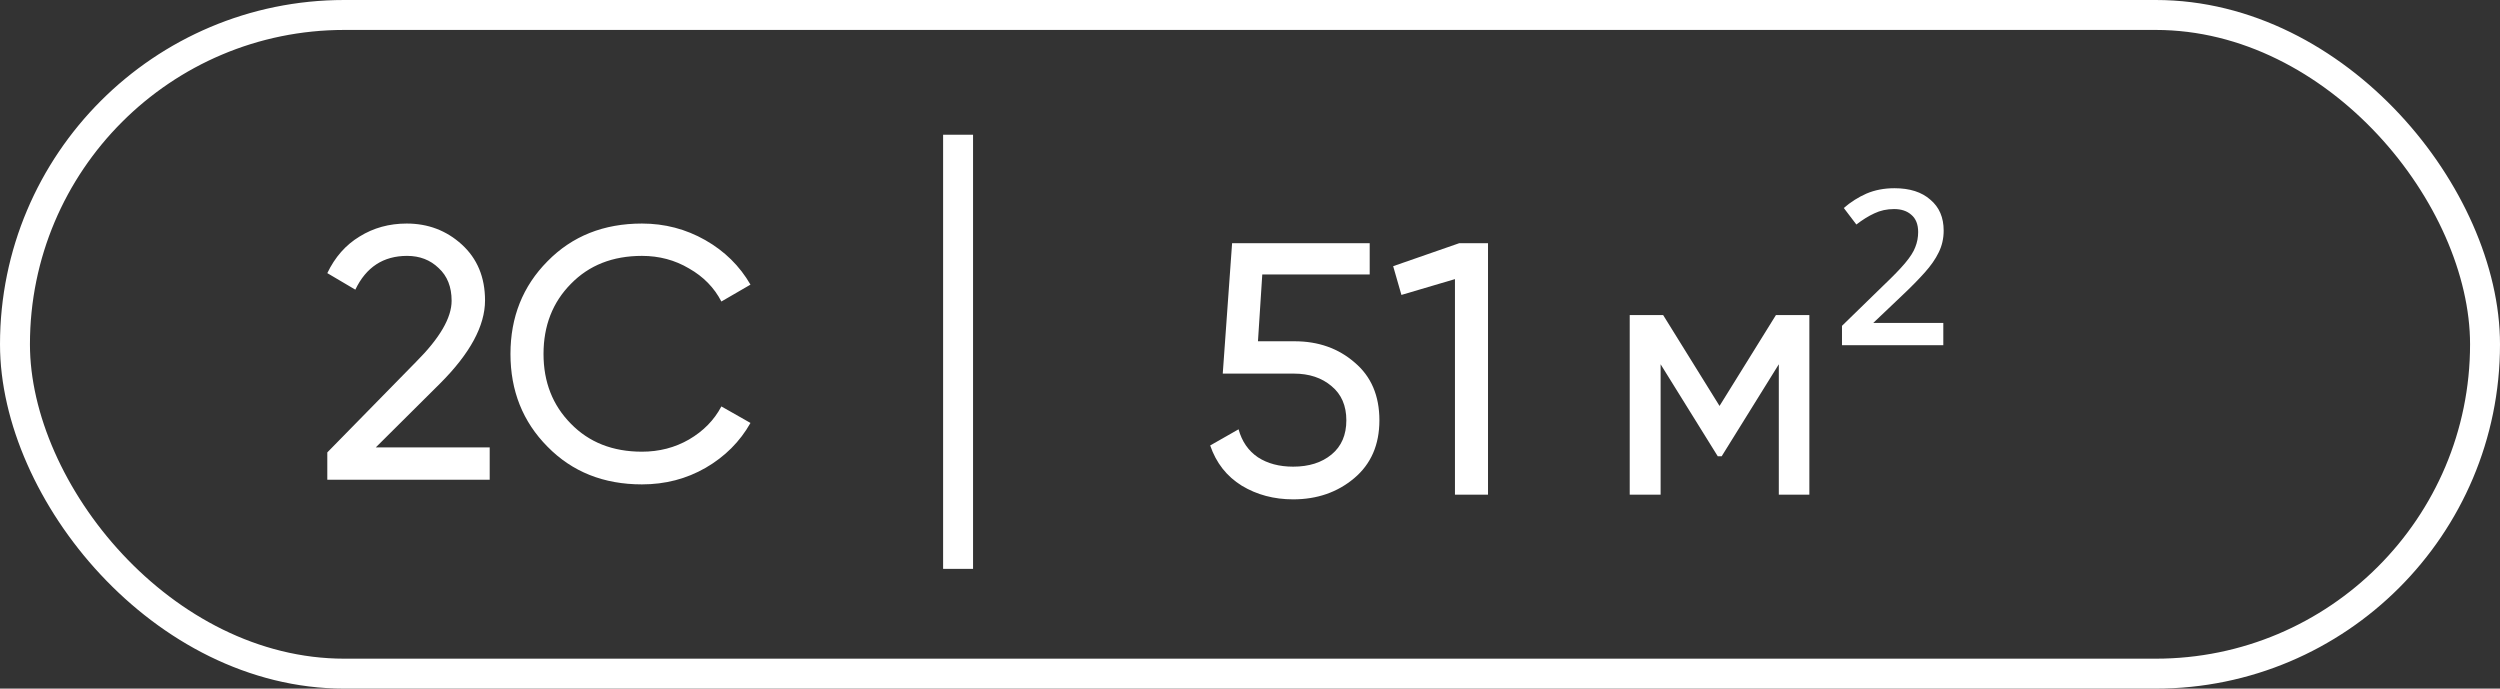
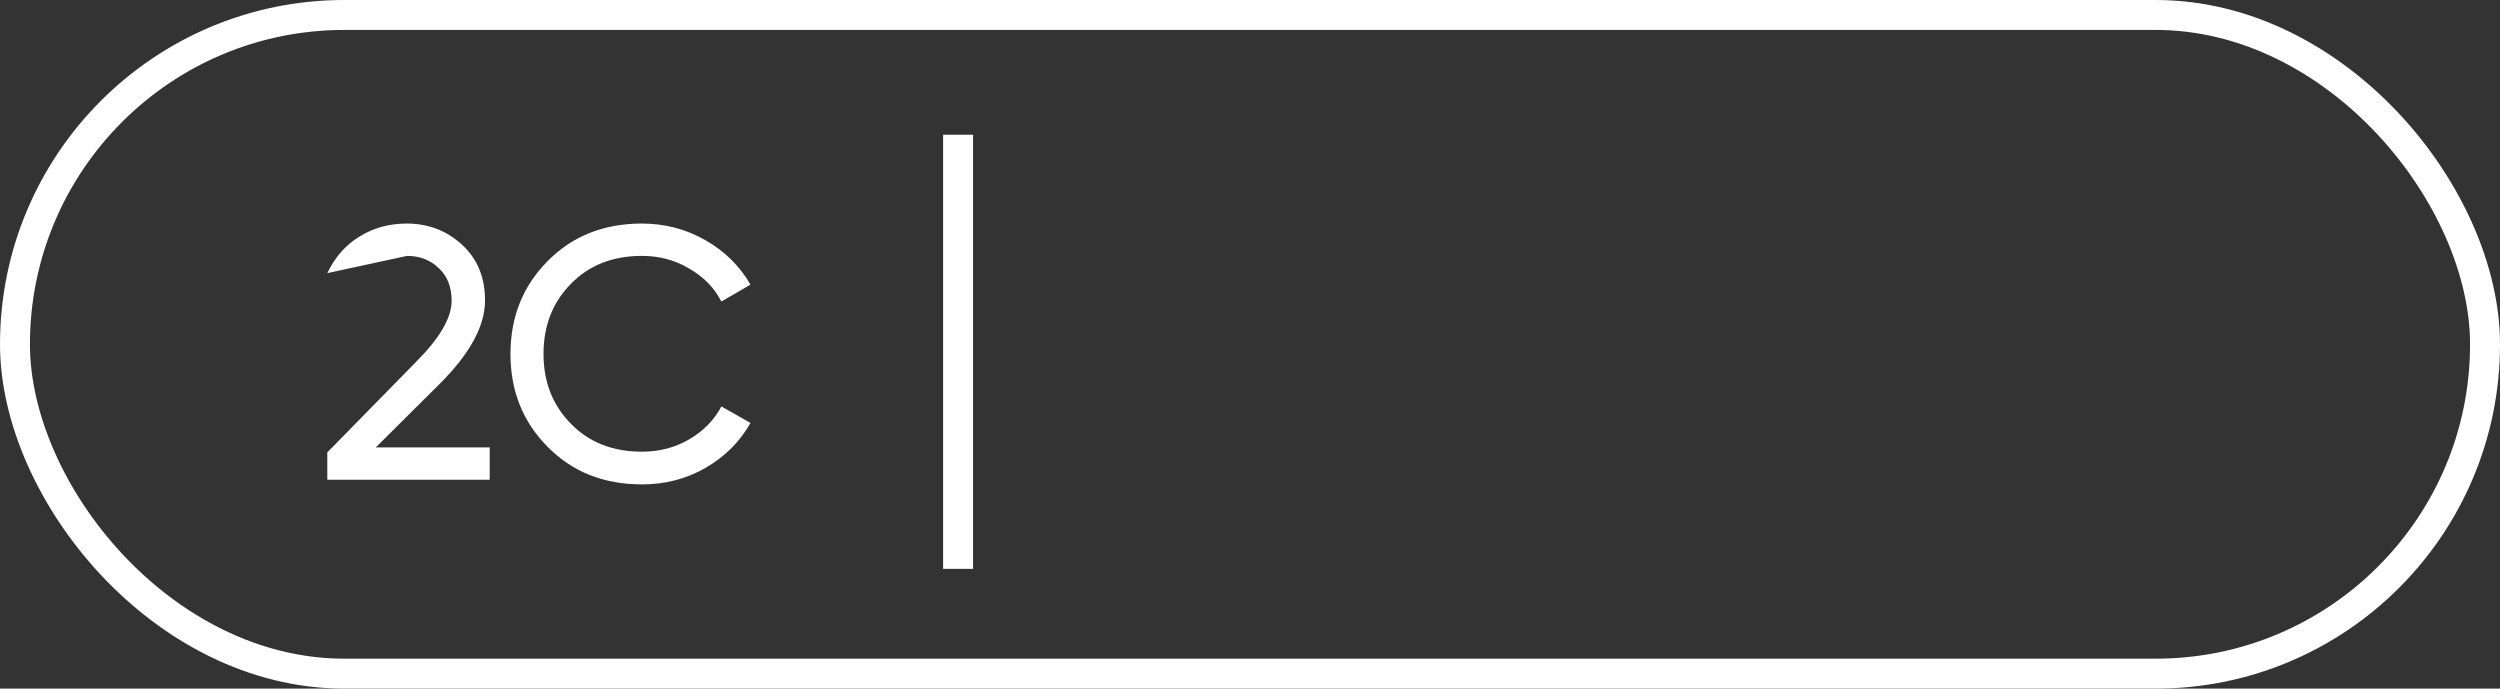
<svg xmlns="http://www.w3.org/2000/svg" width="167" height="46" viewBox="0 0 167 46" fill="none">
  <rect x="0" y="0" width="167" height="46" fill="#333333" stroke="none" />
  <rect x="1" y="1" width="165" height="44" rx="22" stroke="white" stroke-width="2" />
-   <path d="M32.712 32.045H21.864V30.221L27.792 24.173C29.376 22.589 30.168 21.229 30.168 20.093C30.168 19.165 29.88 18.437 29.304 17.909C28.744 17.365 28.04 17.093 27.192 17.093C25.608 17.093 24.456 17.845 23.736 19.349L21.864 18.245C22.376 17.173 23.096 16.357 24.024 15.797C24.952 15.221 26 14.933 27.168 14.933C28.592 14.933 29.816 15.397 30.84 16.325C31.88 17.269 32.4 18.517 32.4 20.069C32.4 21.765 31.4 23.613 29.4 25.613L25.104 29.885H32.712V32.045ZM42.883 32.357C40.324 32.357 38.219 31.517 36.572 29.837C34.923 28.173 34.099 26.109 34.099 23.645C34.099 21.181 34.923 19.117 36.572 17.453C38.219 15.773 40.324 14.933 42.883 14.933C44.404 14.933 45.812 15.301 47.108 16.037C48.404 16.773 49.411 17.765 50.132 19.013L48.188 20.141C47.708 19.213 46.987 18.477 46.028 17.933C45.084 17.373 44.035 17.093 42.883 17.093C40.931 17.093 39.347 17.717 38.132 18.965C36.916 20.197 36.307 21.757 36.307 23.645C36.307 25.517 36.916 27.069 38.132 28.301C39.347 29.549 40.931 30.173 42.883 30.173C44.035 30.173 45.084 29.901 46.028 29.357C46.987 28.797 47.708 28.061 48.188 27.149L50.132 28.253C49.428 29.501 48.428 30.501 47.132 31.253C45.852 31.989 44.435 32.357 42.883 32.357Z" fill="white" />
-   <path d="M86.48 22.797C88.064 22.797 89.4 23.269 90.488 24.213C91.592 25.141 92.144 26.429 92.144 28.077C92.144 29.709 91.584 30.997 90.464 31.941C89.344 32.885 87.984 33.357 86.384 33.357C85.104 33.357 83.96 33.053 82.952 32.445C81.944 31.821 81.24 30.925 80.84 29.757L82.736 28.677C82.96 29.493 83.392 30.117 84.032 30.549C84.672 30.965 85.456 31.173 86.384 31.173C87.44 31.173 88.296 30.901 88.952 30.357C89.608 29.813 89.936 29.053 89.936 28.077C89.936 27.101 89.608 26.341 88.952 25.797C88.296 25.237 87.456 24.957 86.432 24.957H81.68L82.304 16.245H91.496V18.333H84.32L84.032 22.797H86.48ZM97.479 16.245H99.399V33.045H97.191V18.645L93.615 19.701L93.063 17.781L97.479 16.245ZM120.865 21.045V33.045H118.825V24.333L115.009 30.477H114.745L110.929 24.333V33.045H108.865V21.045H111.097L114.865 27.117L118.633 21.045H120.865ZM129.813 23.061H123.045V21.765L125.805 19.077C126.461 18.453 126.949 17.949 127.269 17.565C127.605 17.165 127.829 16.813 127.941 16.509C128.069 16.189 128.133 15.853 128.133 15.501C128.133 14.989 127.981 14.605 127.677 14.349C127.389 14.093 127.005 13.965 126.525 13.965C126.045 13.965 125.605 14.061 125.205 14.253C124.821 14.429 124.421 14.677 124.005 14.997L123.165 13.893C123.629 13.493 124.133 13.173 124.677 12.933C125.237 12.693 125.861 12.573 126.549 12.573C127.573 12.573 128.373 12.829 128.949 13.341C129.541 13.837 129.837 14.525 129.837 15.405C129.837 15.933 129.725 16.421 129.501 16.869C129.293 17.301 128.981 17.749 128.565 18.213C128.165 18.661 127.669 19.165 127.077 19.725L125.133 21.573H129.813V23.061Z" fill="white" />
+   <path d="M32.712 32.045H21.864V30.221L27.792 24.173C29.376 22.589 30.168 21.229 30.168 20.093C30.168 19.165 29.88 18.437 29.304 17.909C28.744 17.365 28.04 17.093 27.192 17.093L21.864 18.245C22.376 17.173 23.096 16.357 24.024 15.797C24.952 15.221 26 14.933 27.168 14.933C28.592 14.933 29.816 15.397 30.84 16.325C31.88 17.269 32.4 18.517 32.4 20.069C32.4 21.765 31.4 23.613 29.4 25.613L25.104 29.885H32.712V32.045ZM42.883 32.357C40.324 32.357 38.219 31.517 36.572 29.837C34.923 28.173 34.099 26.109 34.099 23.645C34.099 21.181 34.923 19.117 36.572 17.453C38.219 15.773 40.324 14.933 42.883 14.933C44.404 14.933 45.812 15.301 47.108 16.037C48.404 16.773 49.411 17.765 50.132 19.013L48.188 20.141C47.708 19.213 46.987 18.477 46.028 17.933C45.084 17.373 44.035 17.093 42.883 17.093C40.931 17.093 39.347 17.717 38.132 18.965C36.916 20.197 36.307 21.757 36.307 23.645C36.307 25.517 36.916 27.069 38.132 28.301C39.347 29.549 40.931 30.173 42.883 30.173C44.035 30.173 45.084 29.901 46.028 29.357C46.987 28.797 47.708 28.061 48.188 27.149L50.132 28.253C49.428 29.501 48.428 30.501 47.132 31.253C45.852 31.989 44.435 32.357 42.883 32.357Z" fill="white" />
  <path d="M64 9V38" stroke="white" stroke-width="2" stroke-miterlimit="10" />
</svg>